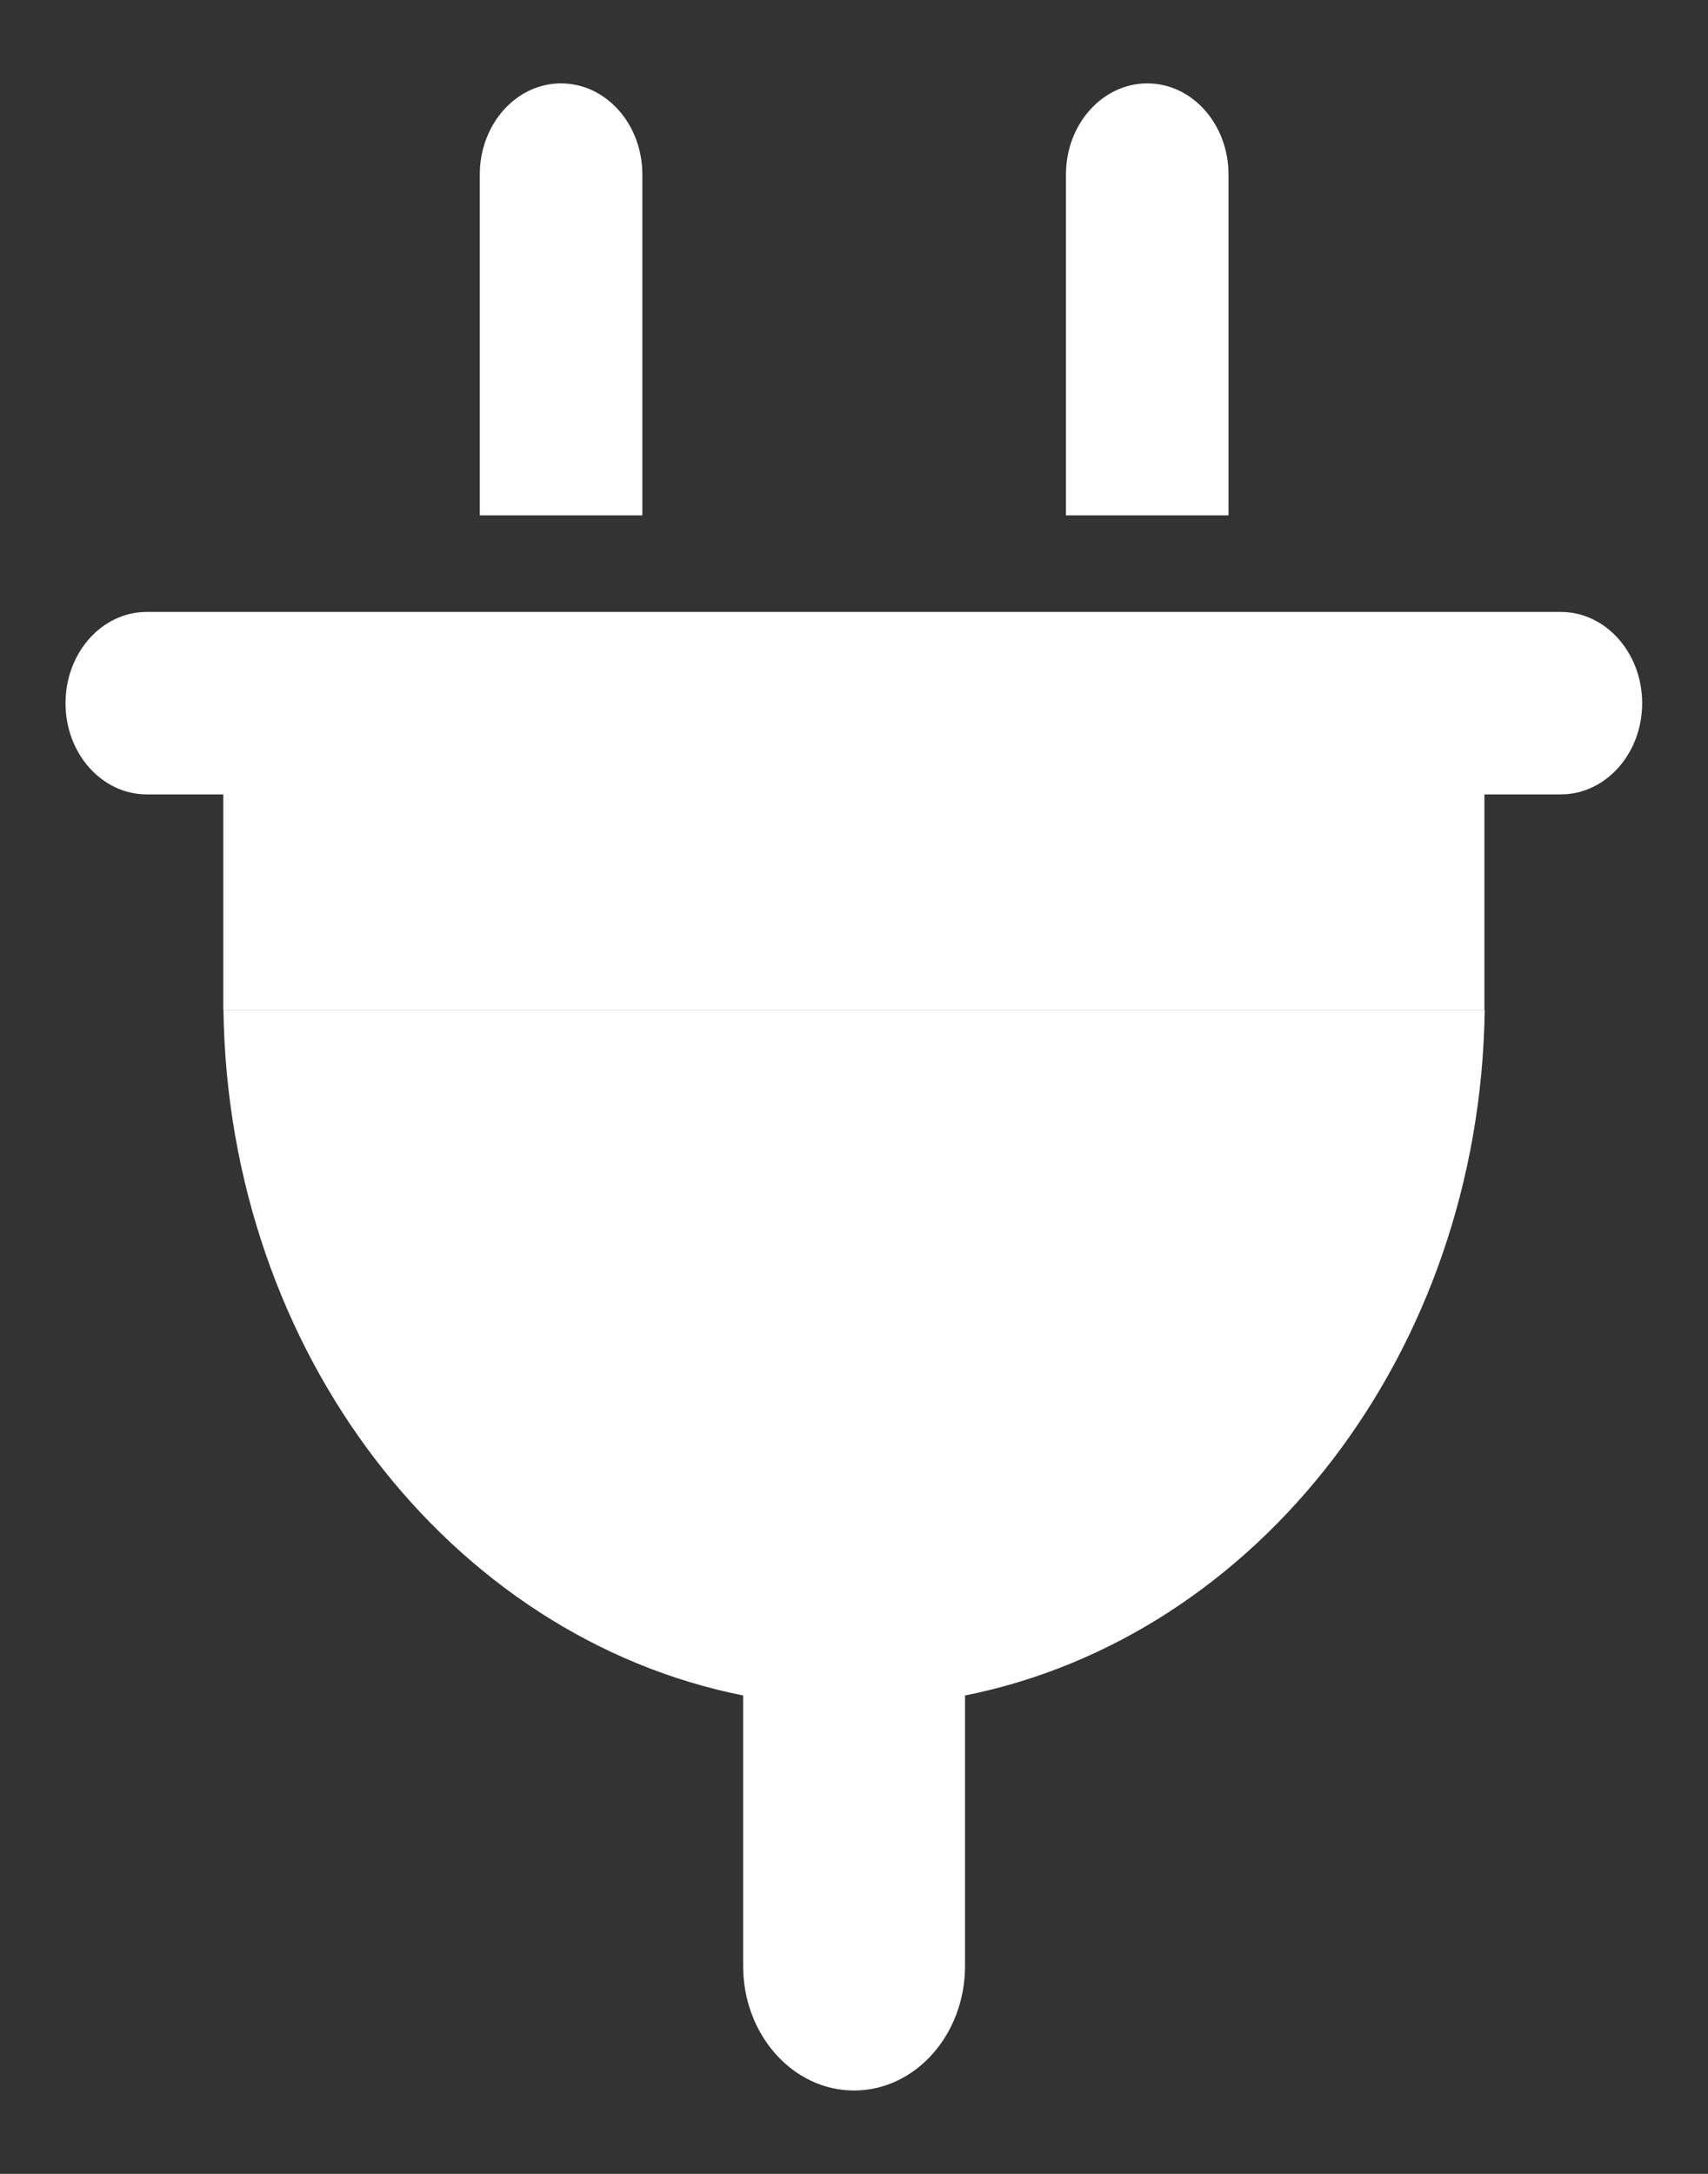
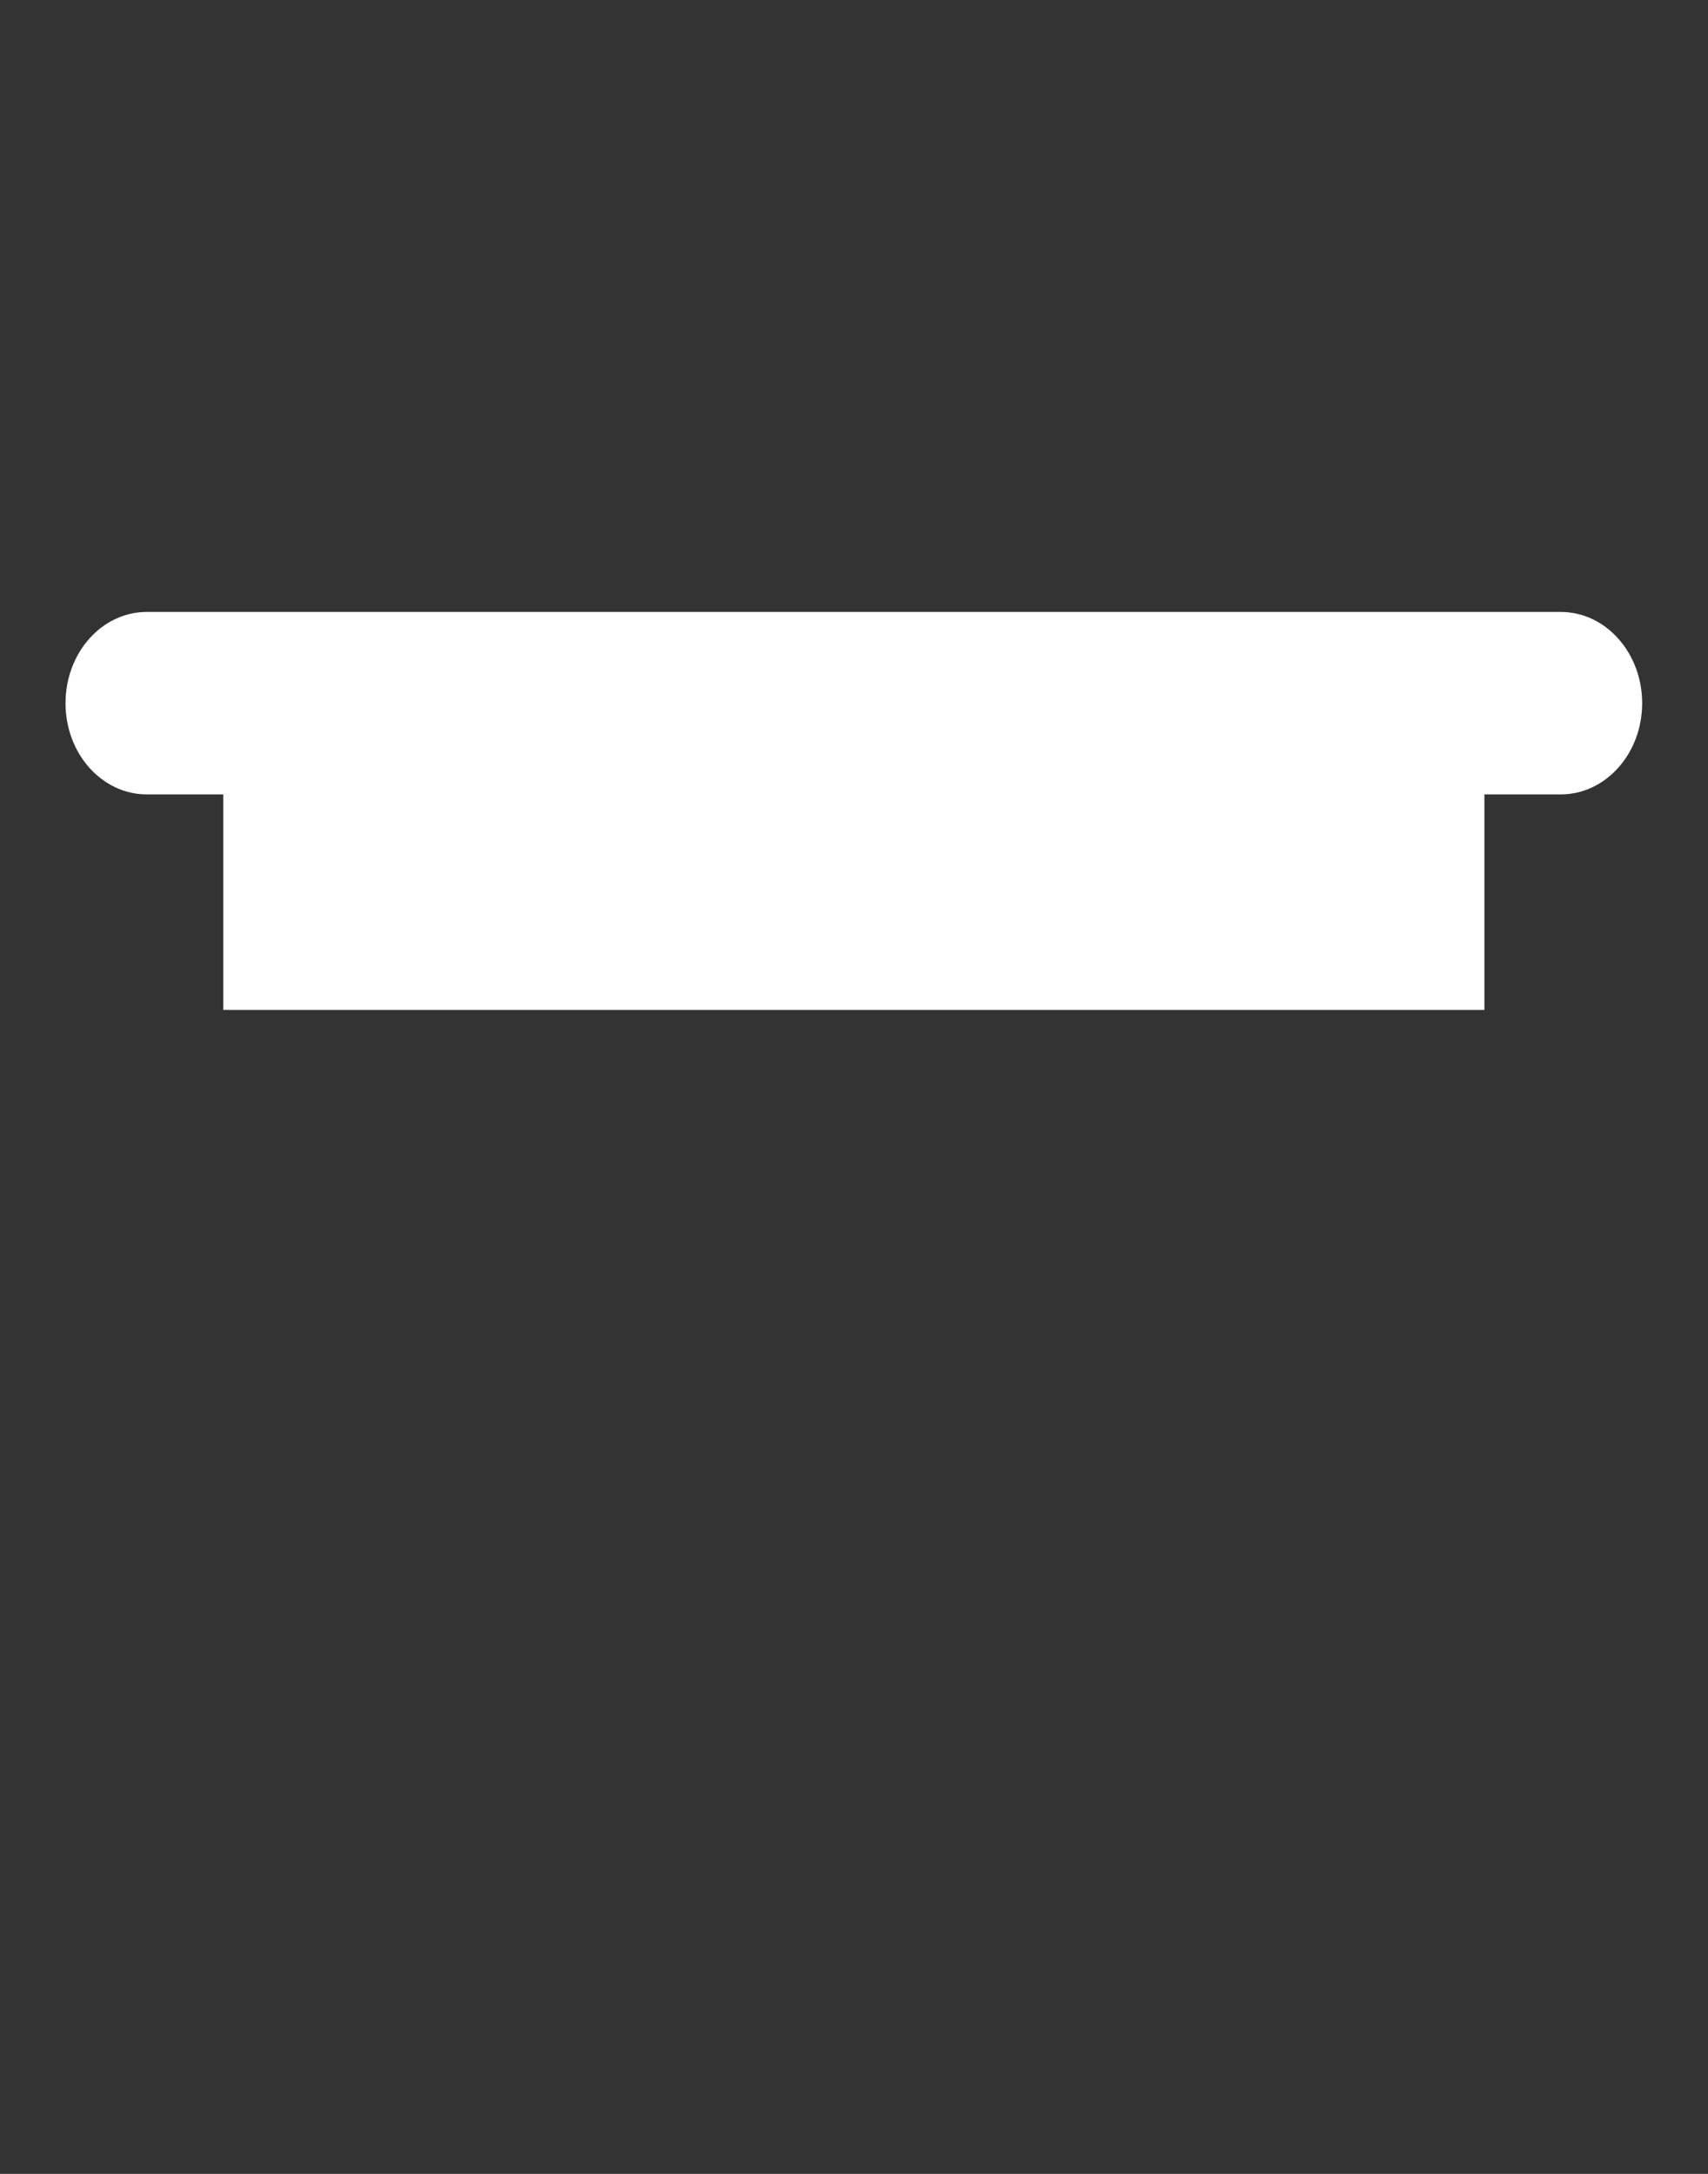
<svg xmlns="http://www.w3.org/2000/svg" width="11" height="14" viewBox="0 0 11 14" fill="none">
  <rect x="0" y="0" width="11" height="14" fill="#333333" stroke="none" />
-   <path d="M4.137 1.124C4.137 0.8 3.903 0.537 3.613 0.537C3.324 0.537 3.09 0.8 3.09 1.124V3.319H4.137V1.124Z" fill="white" />
-   <path d="M7.912 1.124V3.319H6.865V1.124C6.865 0.8 7.1 0.537 7.389 0.537C7.678 0.537 7.912 0.8 7.912 1.124Z" fill="white" />
  <path d="M0.422 4.529C0.422 4.204 0.656 3.941 0.945 3.941H10.052C10.341 3.941 10.576 4.204 10.576 4.529C10.576 4.853 10.341 5.116 10.052 5.116H9.56V6.504H1.438V5.116H0.945C0.656 5.116 0.422 4.853 0.422 4.529Z" fill="white" />
-   <path d="M4.786 10.919C2.904 10.544 1.47 8.715 1.439 6.504H9.562C9.531 8.715 8.097 10.544 6.215 10.919V12.661C6.215 13.104 5.895 13.463 5.5 13.463C5.106 13.463 4.786 13.104 4.786 12.661V10.919Z" fill="white" />
</svg>